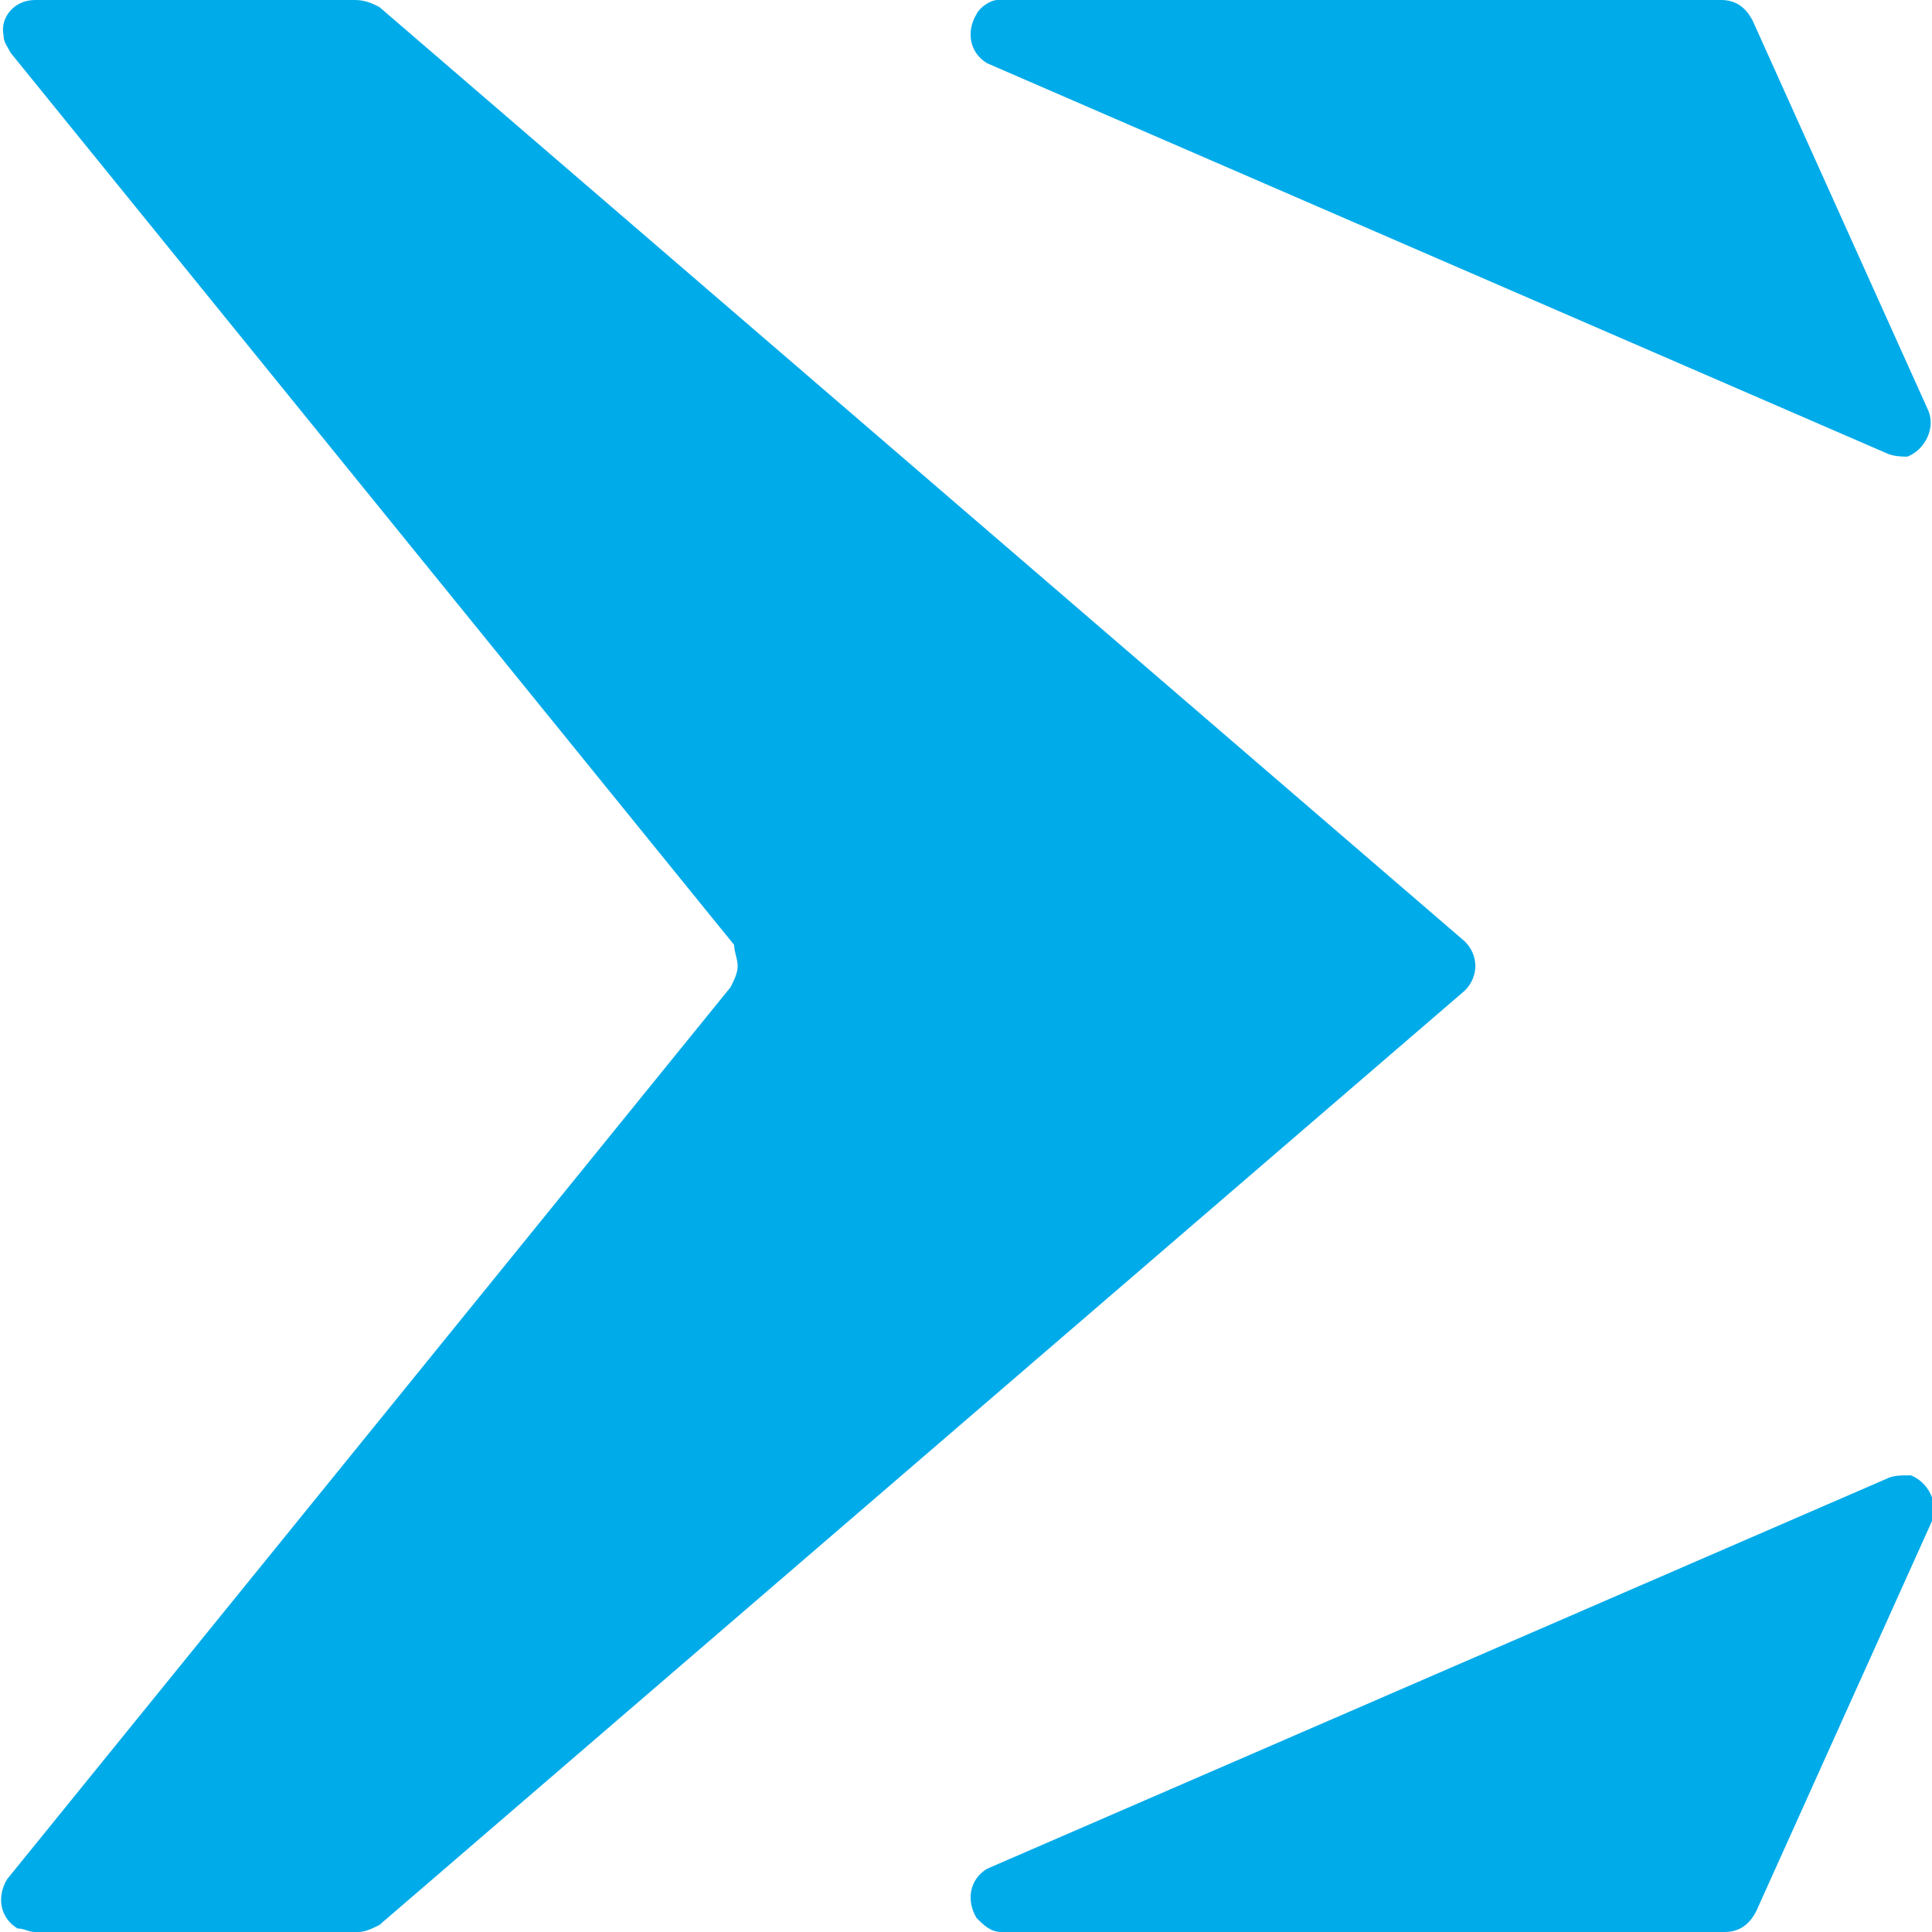
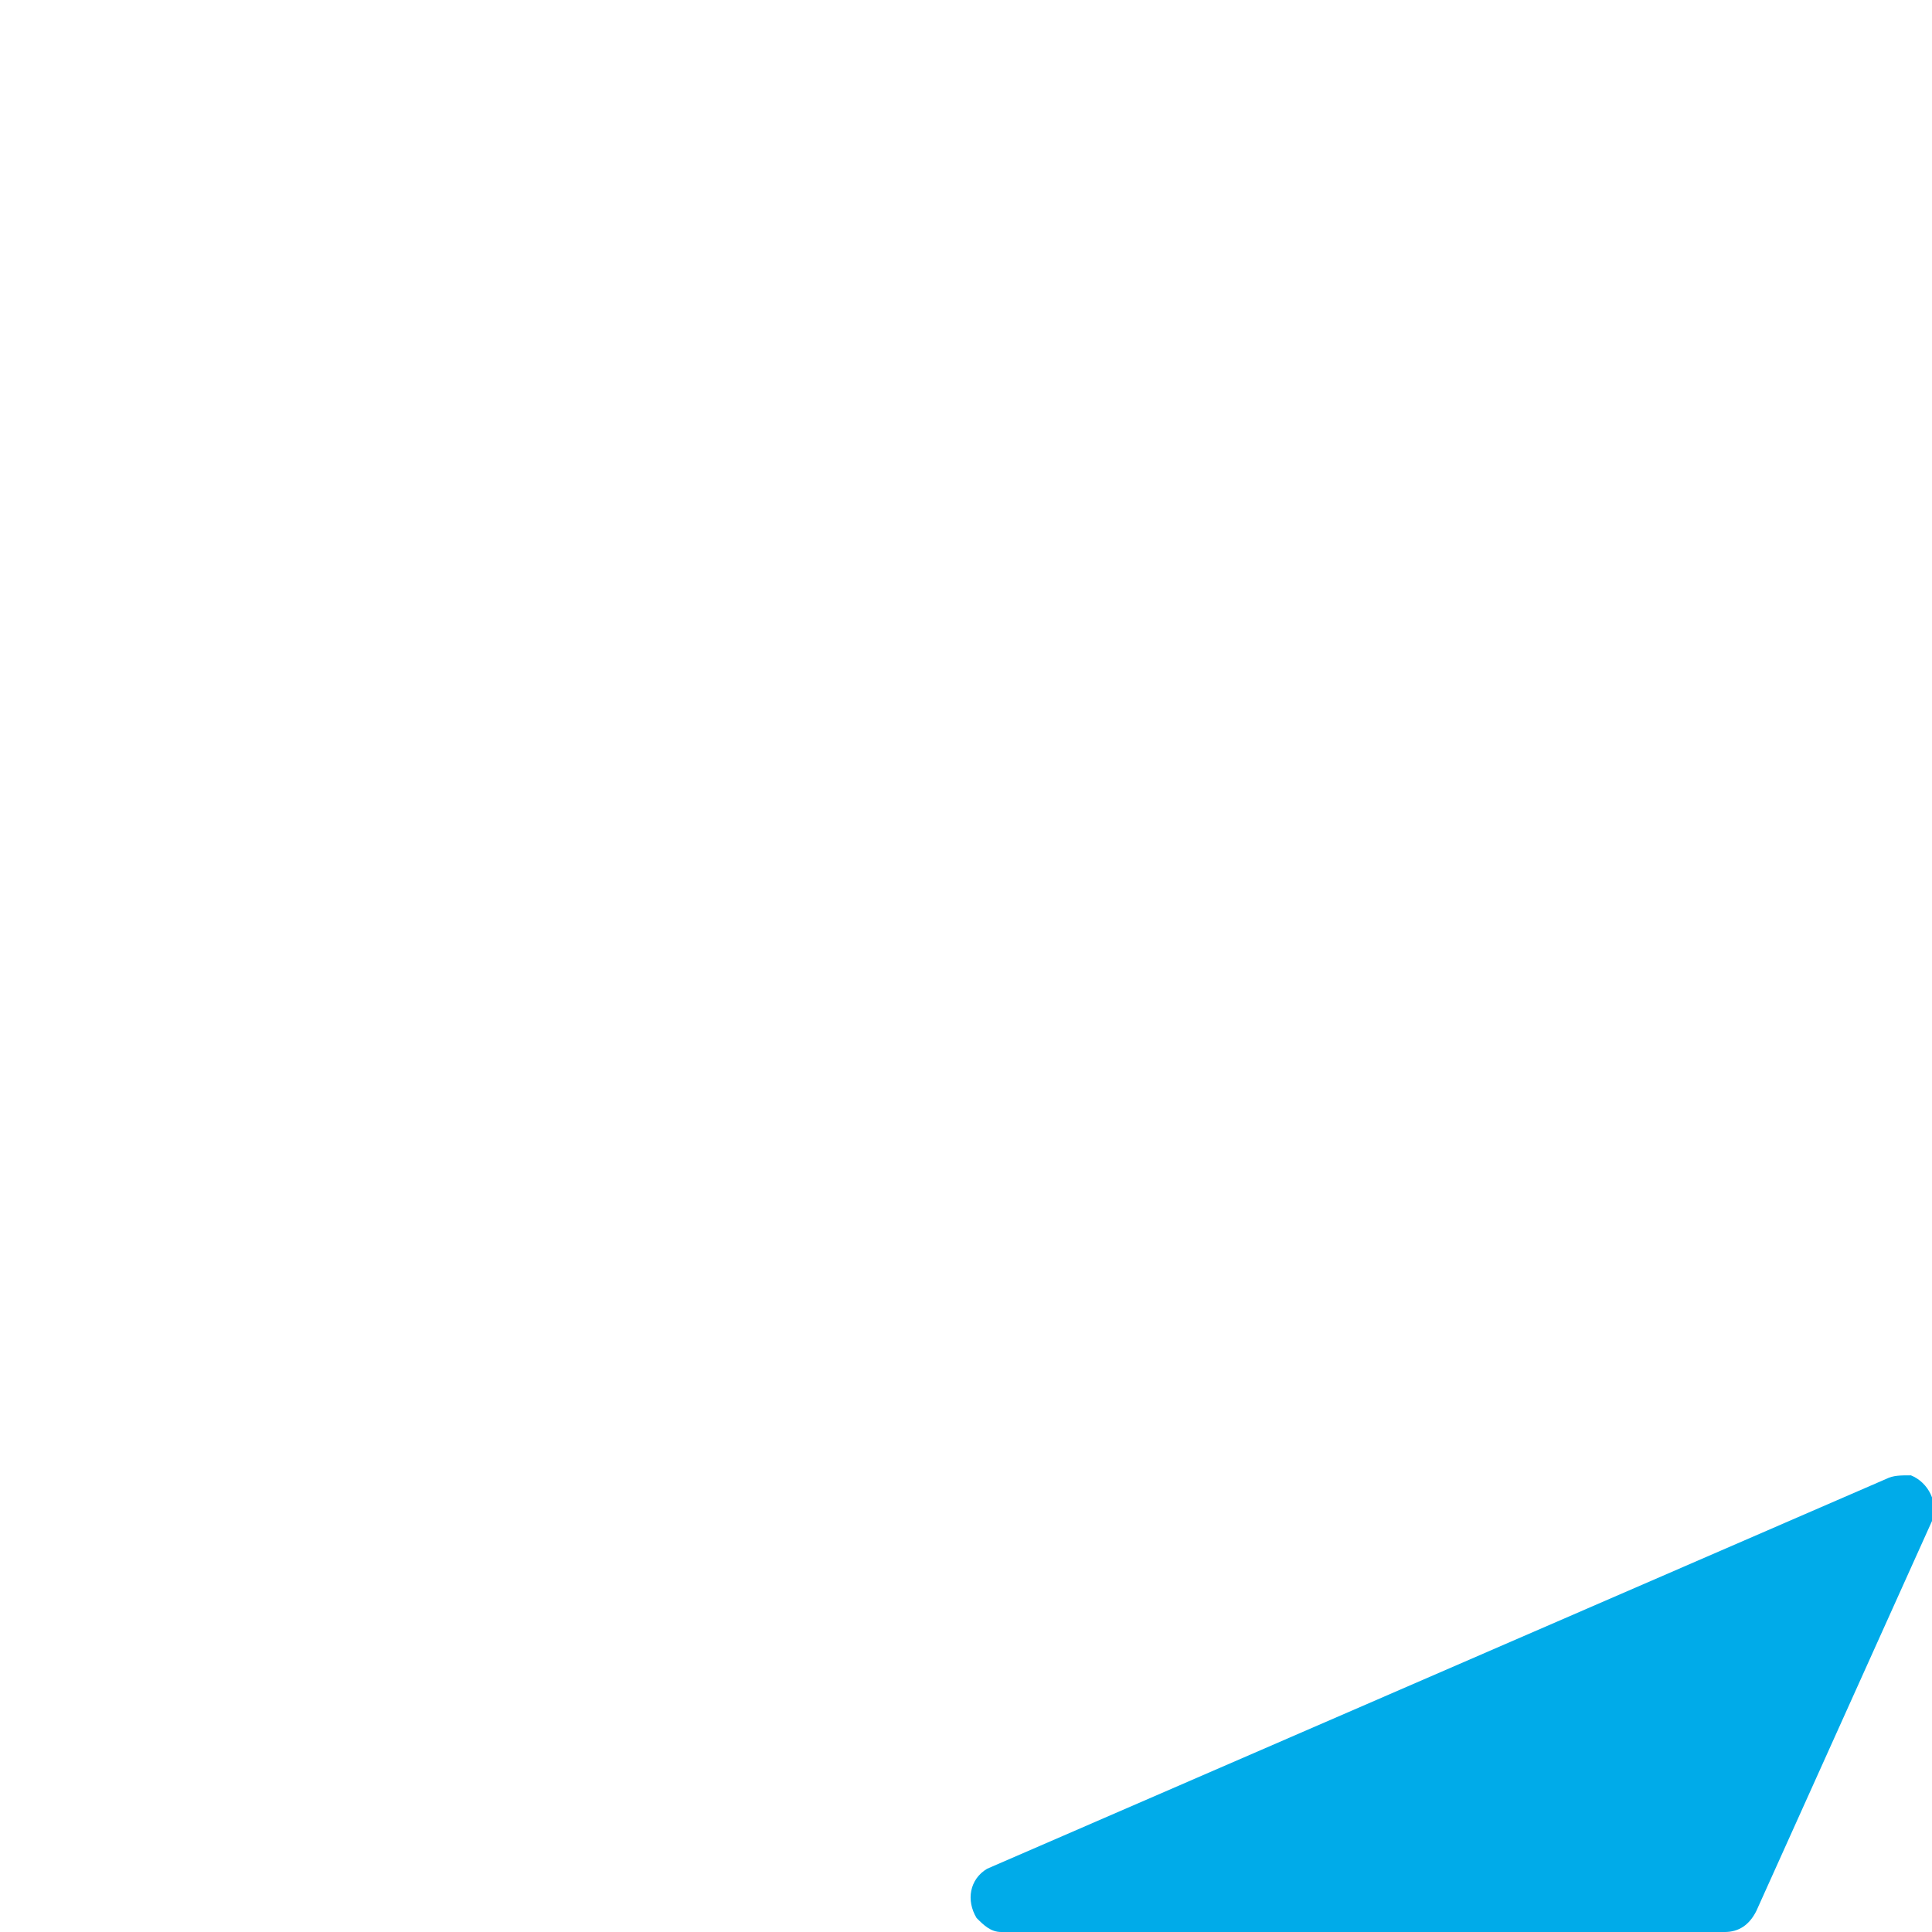
<svg xmlns="http://www.w3.org/2000/svg" version="1.1" id="Livello_1" x="0px" y="0px" viewBox="0 0 55 55" style="enable-background:new 0 0 55 55;" xml:space="preserve">
  <style type="text/css">
	.st0{fill:#00ABE9;}
</style>
  <g id="Livello_2_1_">
    <g id="Livello_1-2">
-       <path class="st0" d="M53.7,12.9L28.1,1.8c-0.5-0.3-0.6-0.9-0.3-1.4C27.9,0.2,28.2,0,28.4,0h20.6c0.4,0,0.7,0.2,0.9,0.6l5,11.1    c0.2,0.5-0.1,1.1-0.6,1.3C54.2,13,53.9,13,53.7,12.9z" />
      <path class="st0" d="M53.7,42.1L28.1,53.2c-0.5,0.3-0.6,0.9-0.3,1.4c0.2,0.2,0.4,0.4,0.7,0.4h20.6c0.4,0,0.7-0.2,0.9-0.6l5-11.1    c0.2-0.5-0.1-1.1-0.6-1.3C54.1,42,53.9,42,53.7,42.1z" />
-       <path class="st0" d="M21,27.5c0,0.2-0.1,0.4-0.2,0.6L0.2,53.5c-0.3,0.5-0.2,1.1,0.3,1.4C0.7,54.9,0.8,55,1,55h9.2    c0.2,0,0.4-0.1,0.6-0.2l30.9-26.6c0.4-0.4,0.4-1,0-1.4c0,0,0,0,0,0L10.8,0.2C10.6,0.1,10.4,0,10.1,0H1C0.4,0,0,0.5,0.1,1    c0,0.2,0.1,0.3,0.2,0.5l20.6,25.4C20.9,27.1,21,27.3,21,27.5z" />
    </g>
  </g>
</svg>